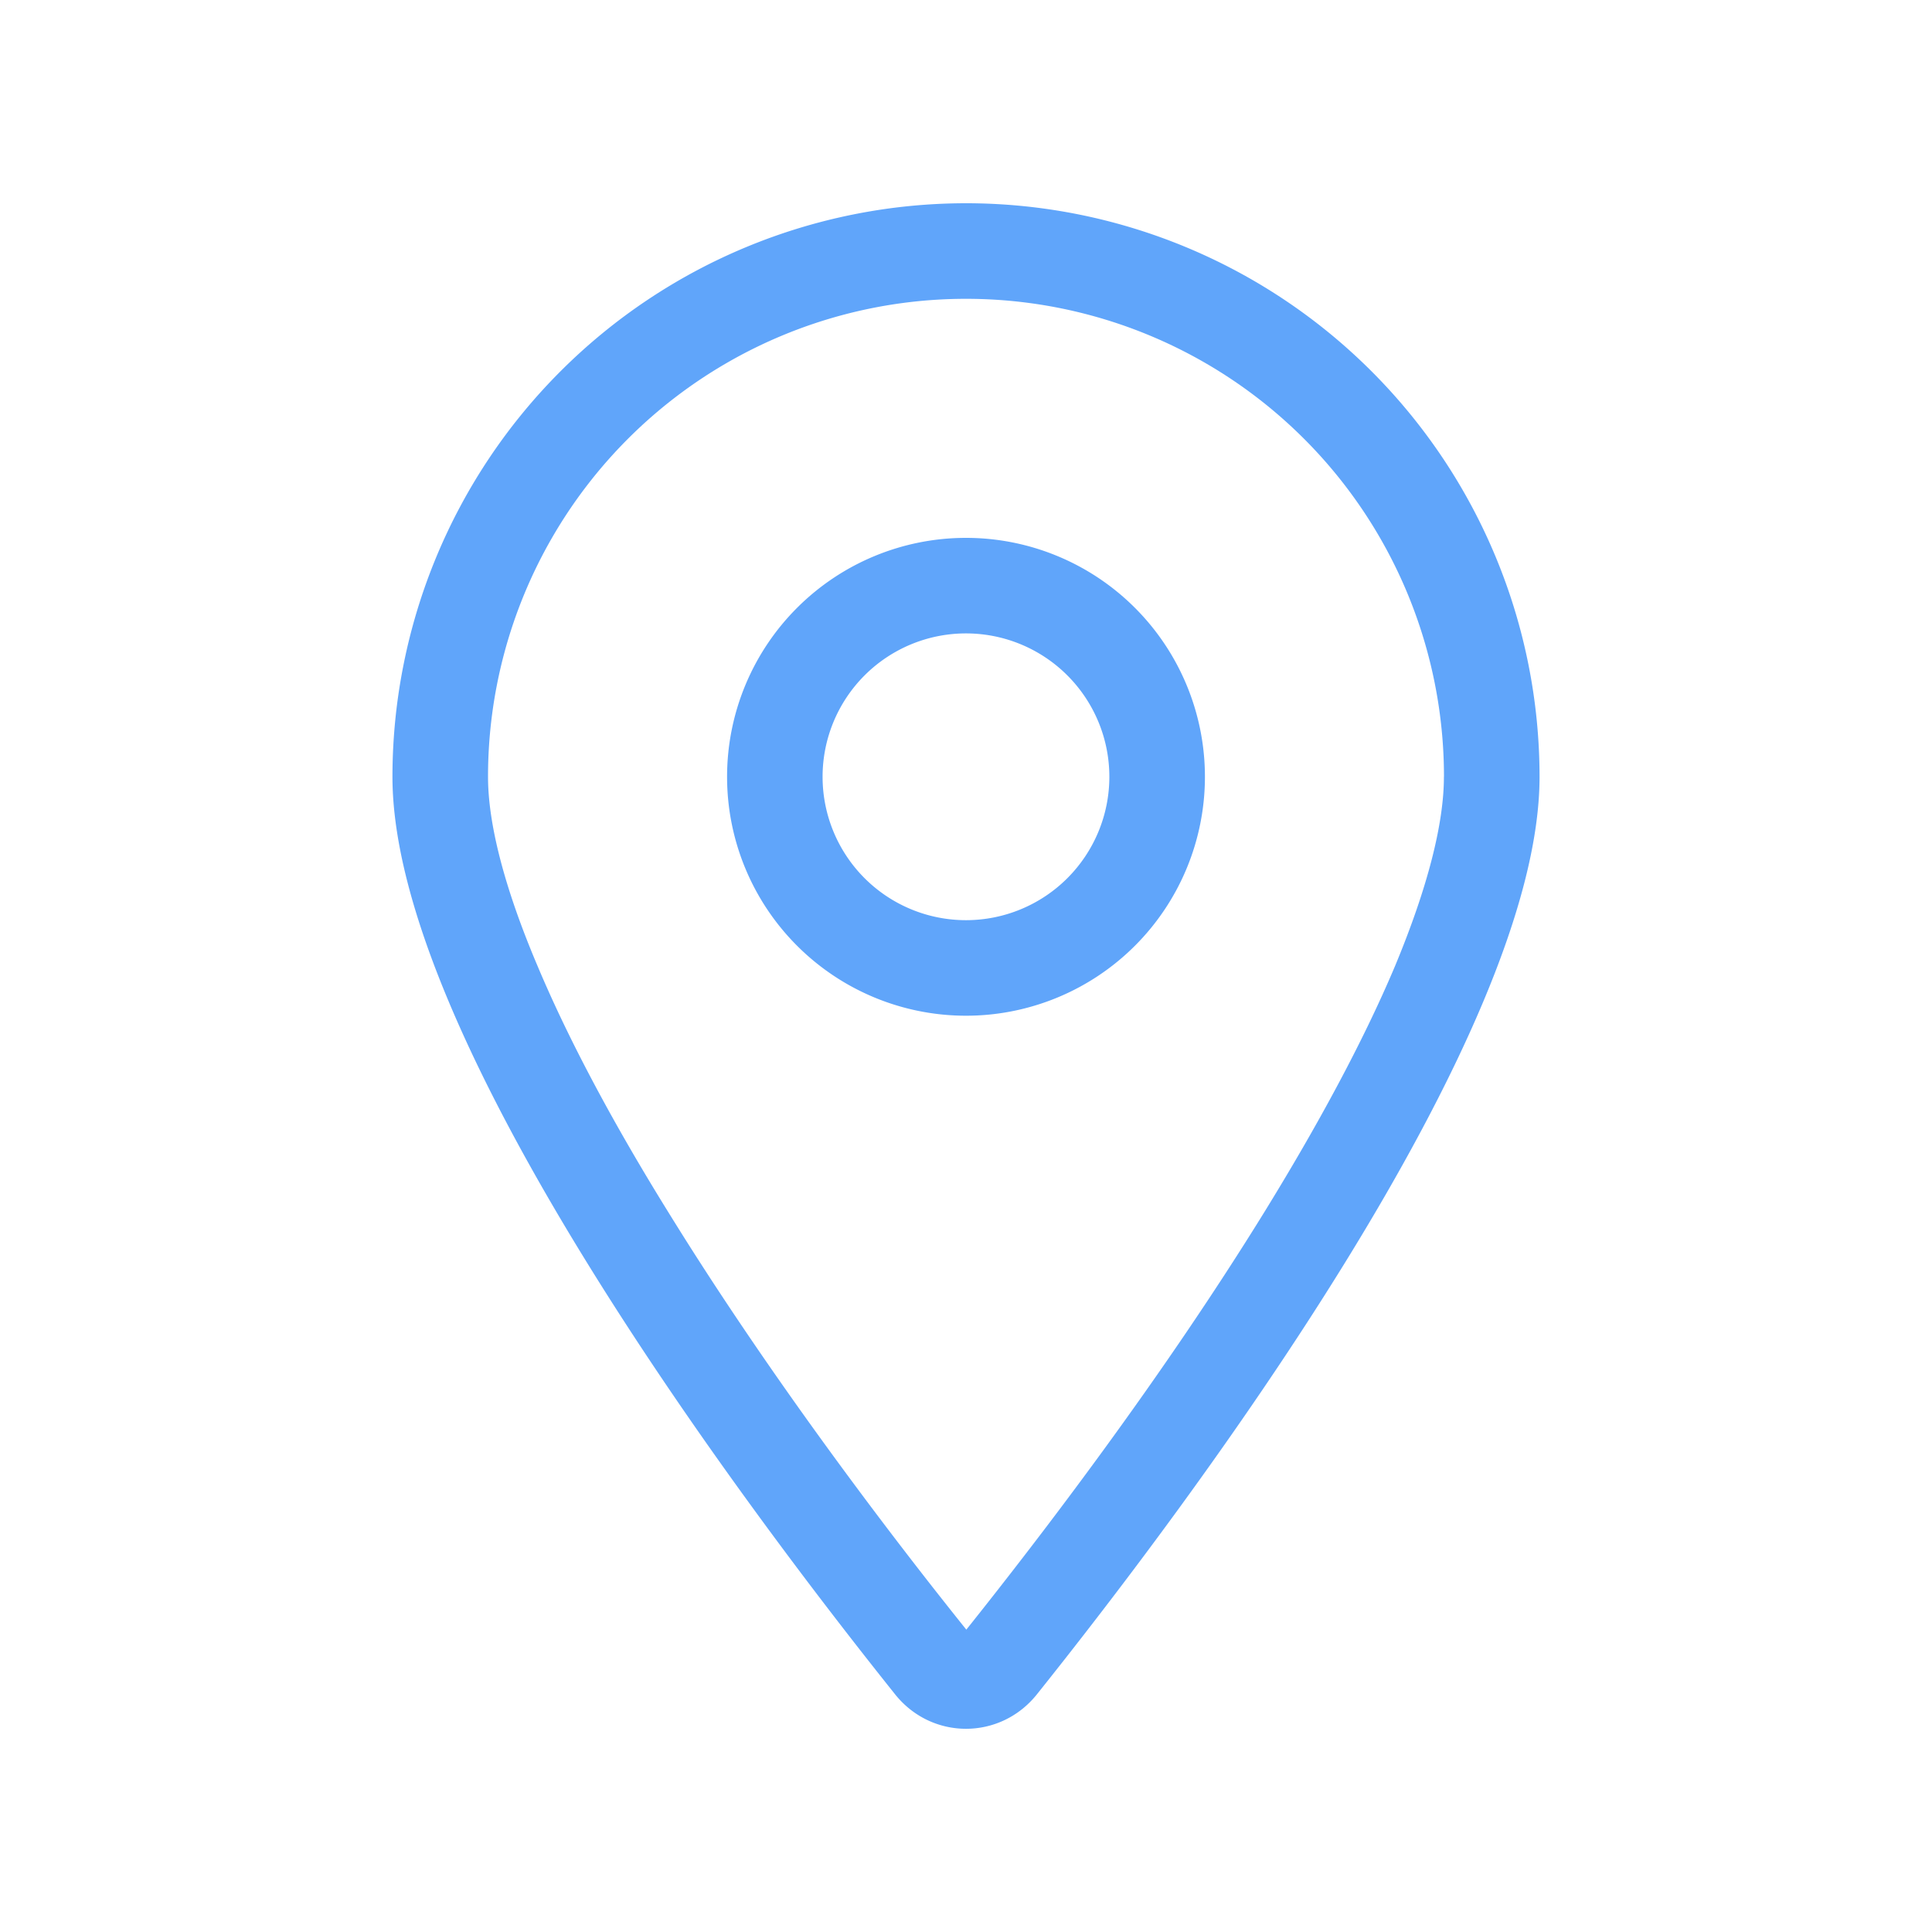
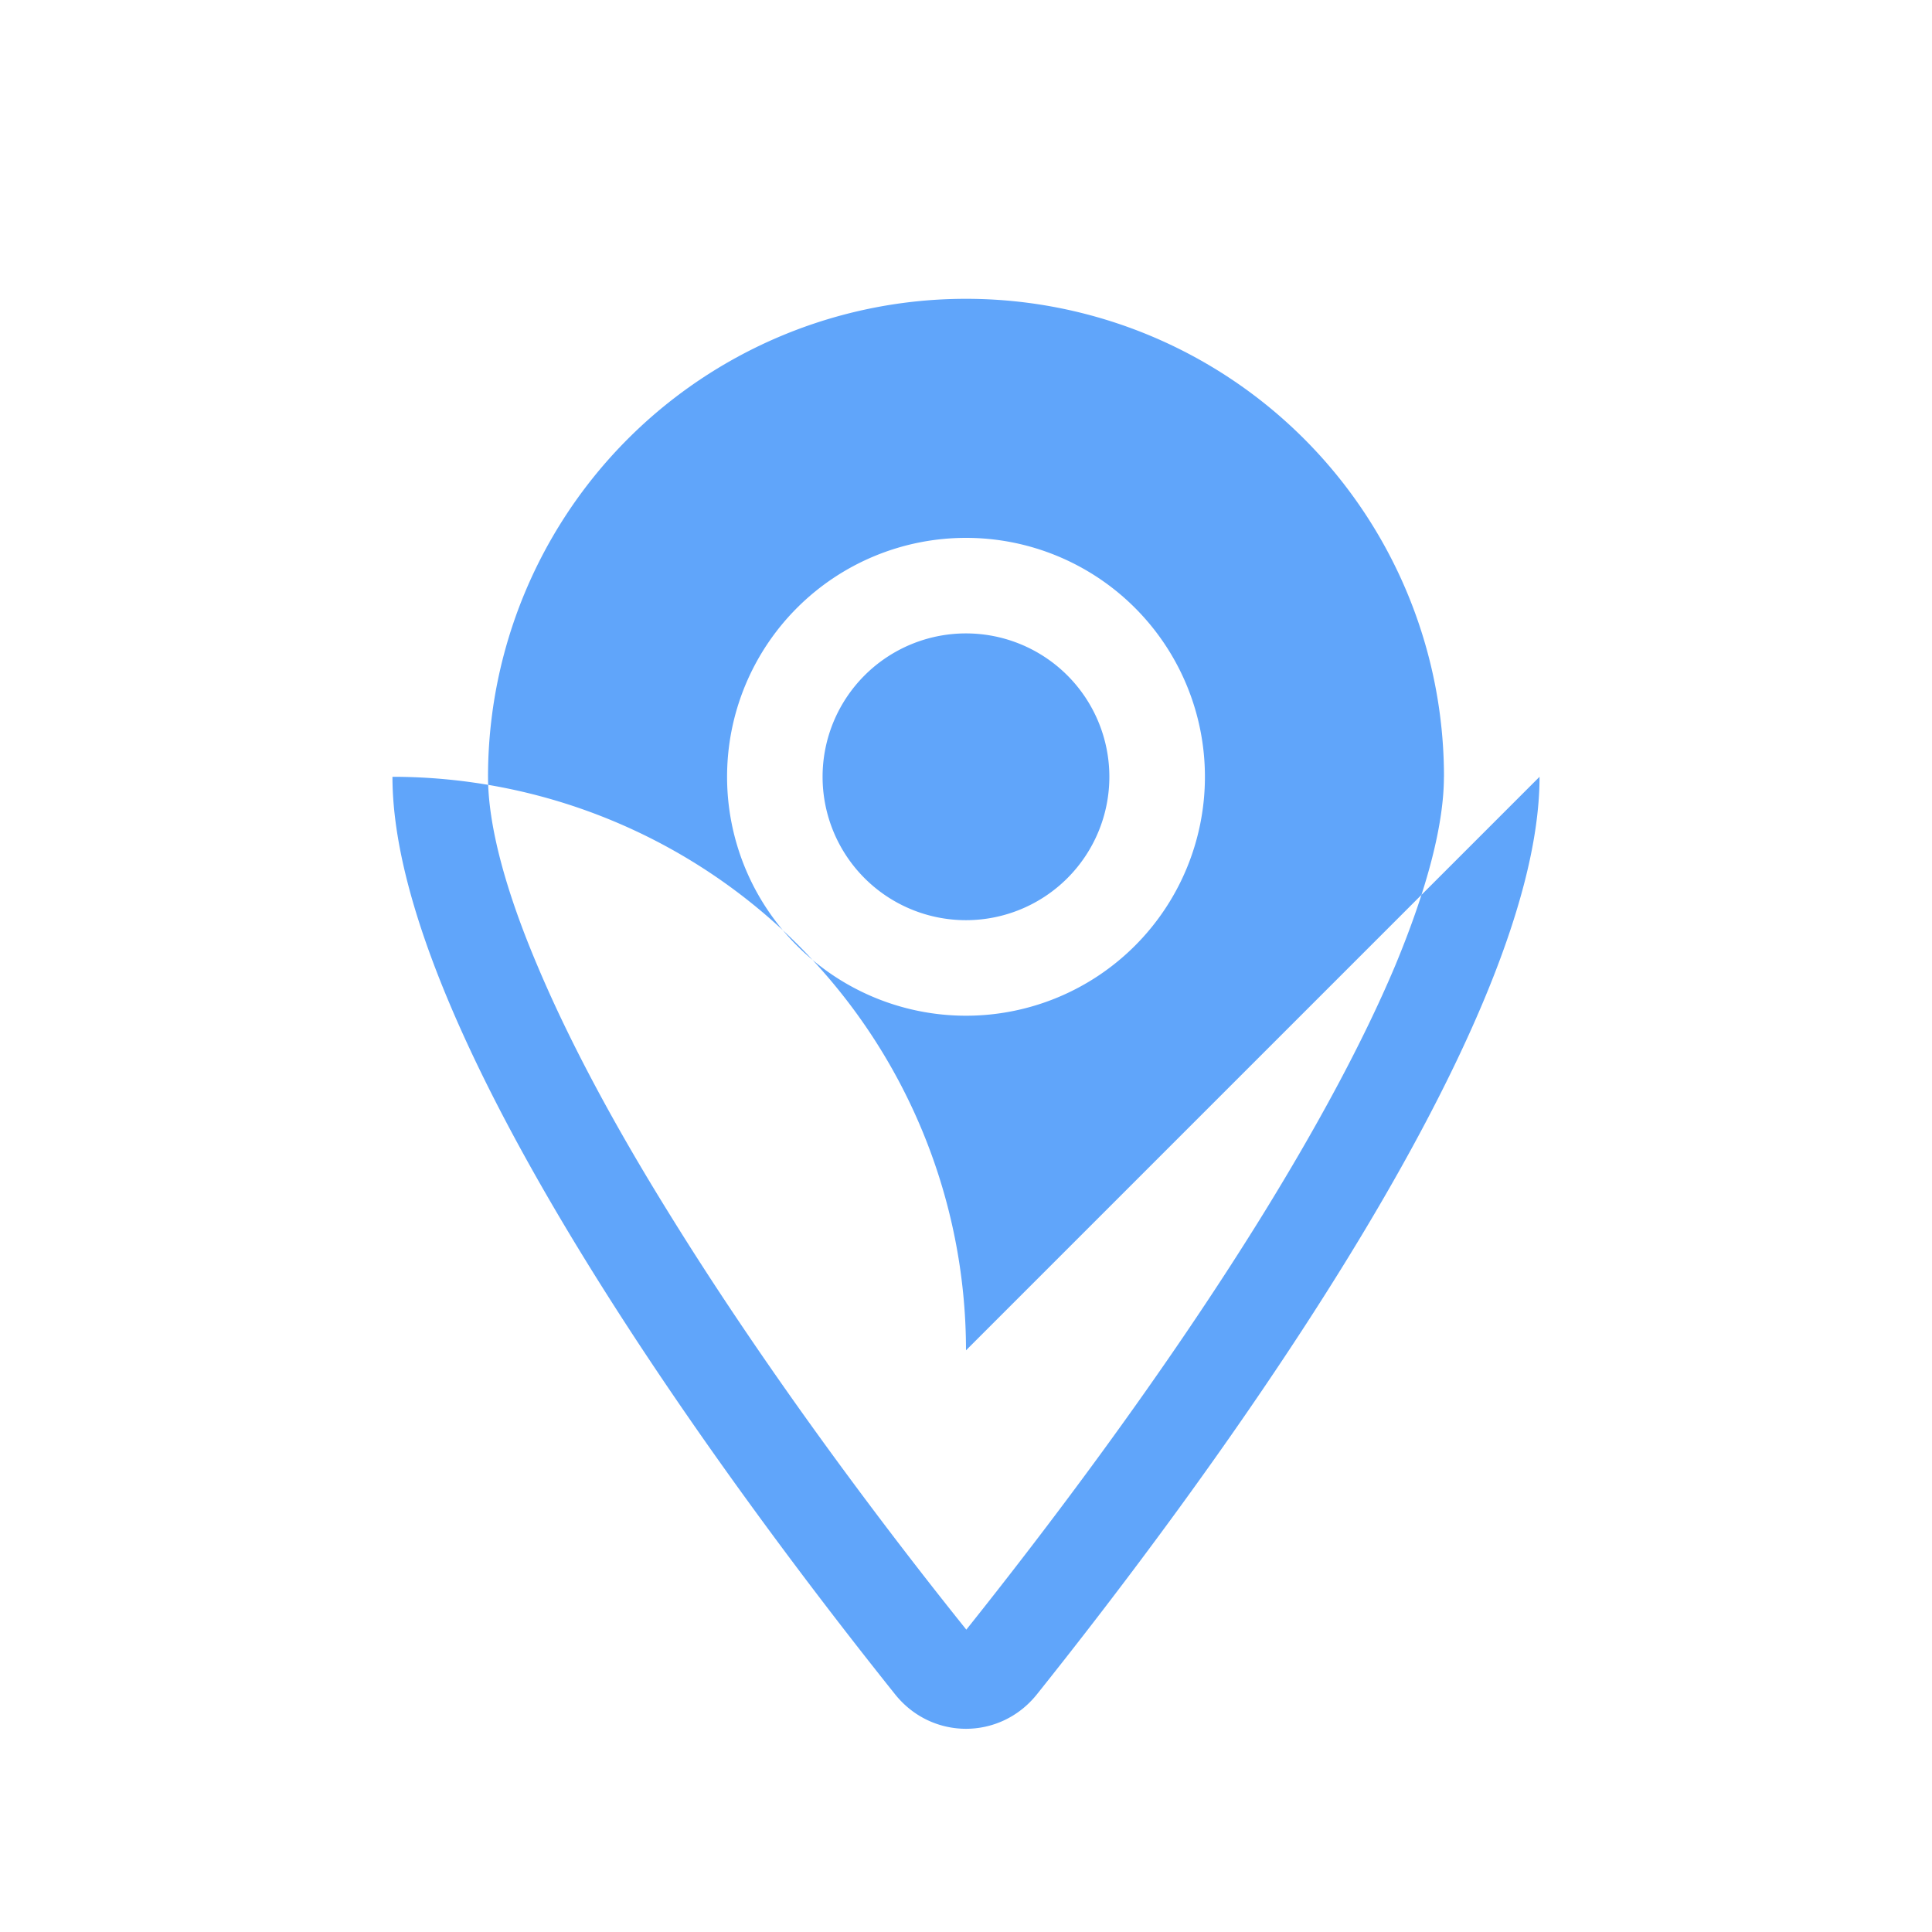
<svg xmlns="http://www.w3.org/2000/svg" width="30" height="30" fill="none">
-   <path fill="#60A5FA" d="M22.422 12.062A7.42 7.42 0 0 0 15 4.64a7.42 7.42 0 0 0-7.422 7.422c0 .724.25 1.716.77 2.94.506 1.202 1.215 2.506 2.023 3.81 1.581 2.564 3.45 5.018 4.634 6.493 1.178-1.475 3.052-3.928 4.634-6.494.802-1.303 1.517-2.611 2.022-3.808.51-1.225.76-2.217.76-2.941Zm1.484 0c0 4.054-5.427 11.272-7.807 14.25-.57.71-1.628.71-2.198 0-2.38-2.978-7.807-10.196-7.807-14.25A8.909 8.909 0 0 1 15 3.156a8.908 8.908 0 0 1 8.906 8.906Zm-11.133 0a2.226 2.226 0 1 0 4.453 0 2.226 2.226 0 0 0-4.453 0ZM15 15.772a3.71 3.71 0 1 1 0-7.42 3.71 3.71 0 0 1 0 7.42Z" />
+   <path fill="#60A5FA" d="M22.422 12.062A7.42 7.42 0 0 0 15 4.64a7.42 7.42 0 0 0-7.422 7.422c0 .724.25 1.716.77 2.94.506 1.202 1.215 2.506 2.023 3.81 1.581 2.564 3.45 5.018 4.634 6.493 1.178-1.475 3.052-3.928 4.634-6.494.802-1.303 1.517-2.611 2.022-3.808.51-1.225.76-2.217.76-2.941Zm1.484 0c0 4.054-5.427 11.272-7.807 14.25-.57.71-1.628.71-2.198 0-2.38-2.978-7.807-10.196-7.807-14.25a8.908 8.908 0 0 1 8.906 8.906Zm-11.133 0a2.226 2.226 0 1 0 4.453 0 2.226 2.226 0 0 0-4.453 0ZM15 15.772a3.71 3.71 0 1 1 0-7.42 3.71 3.71 0 0 1 0 7.42Z" />
</svg>